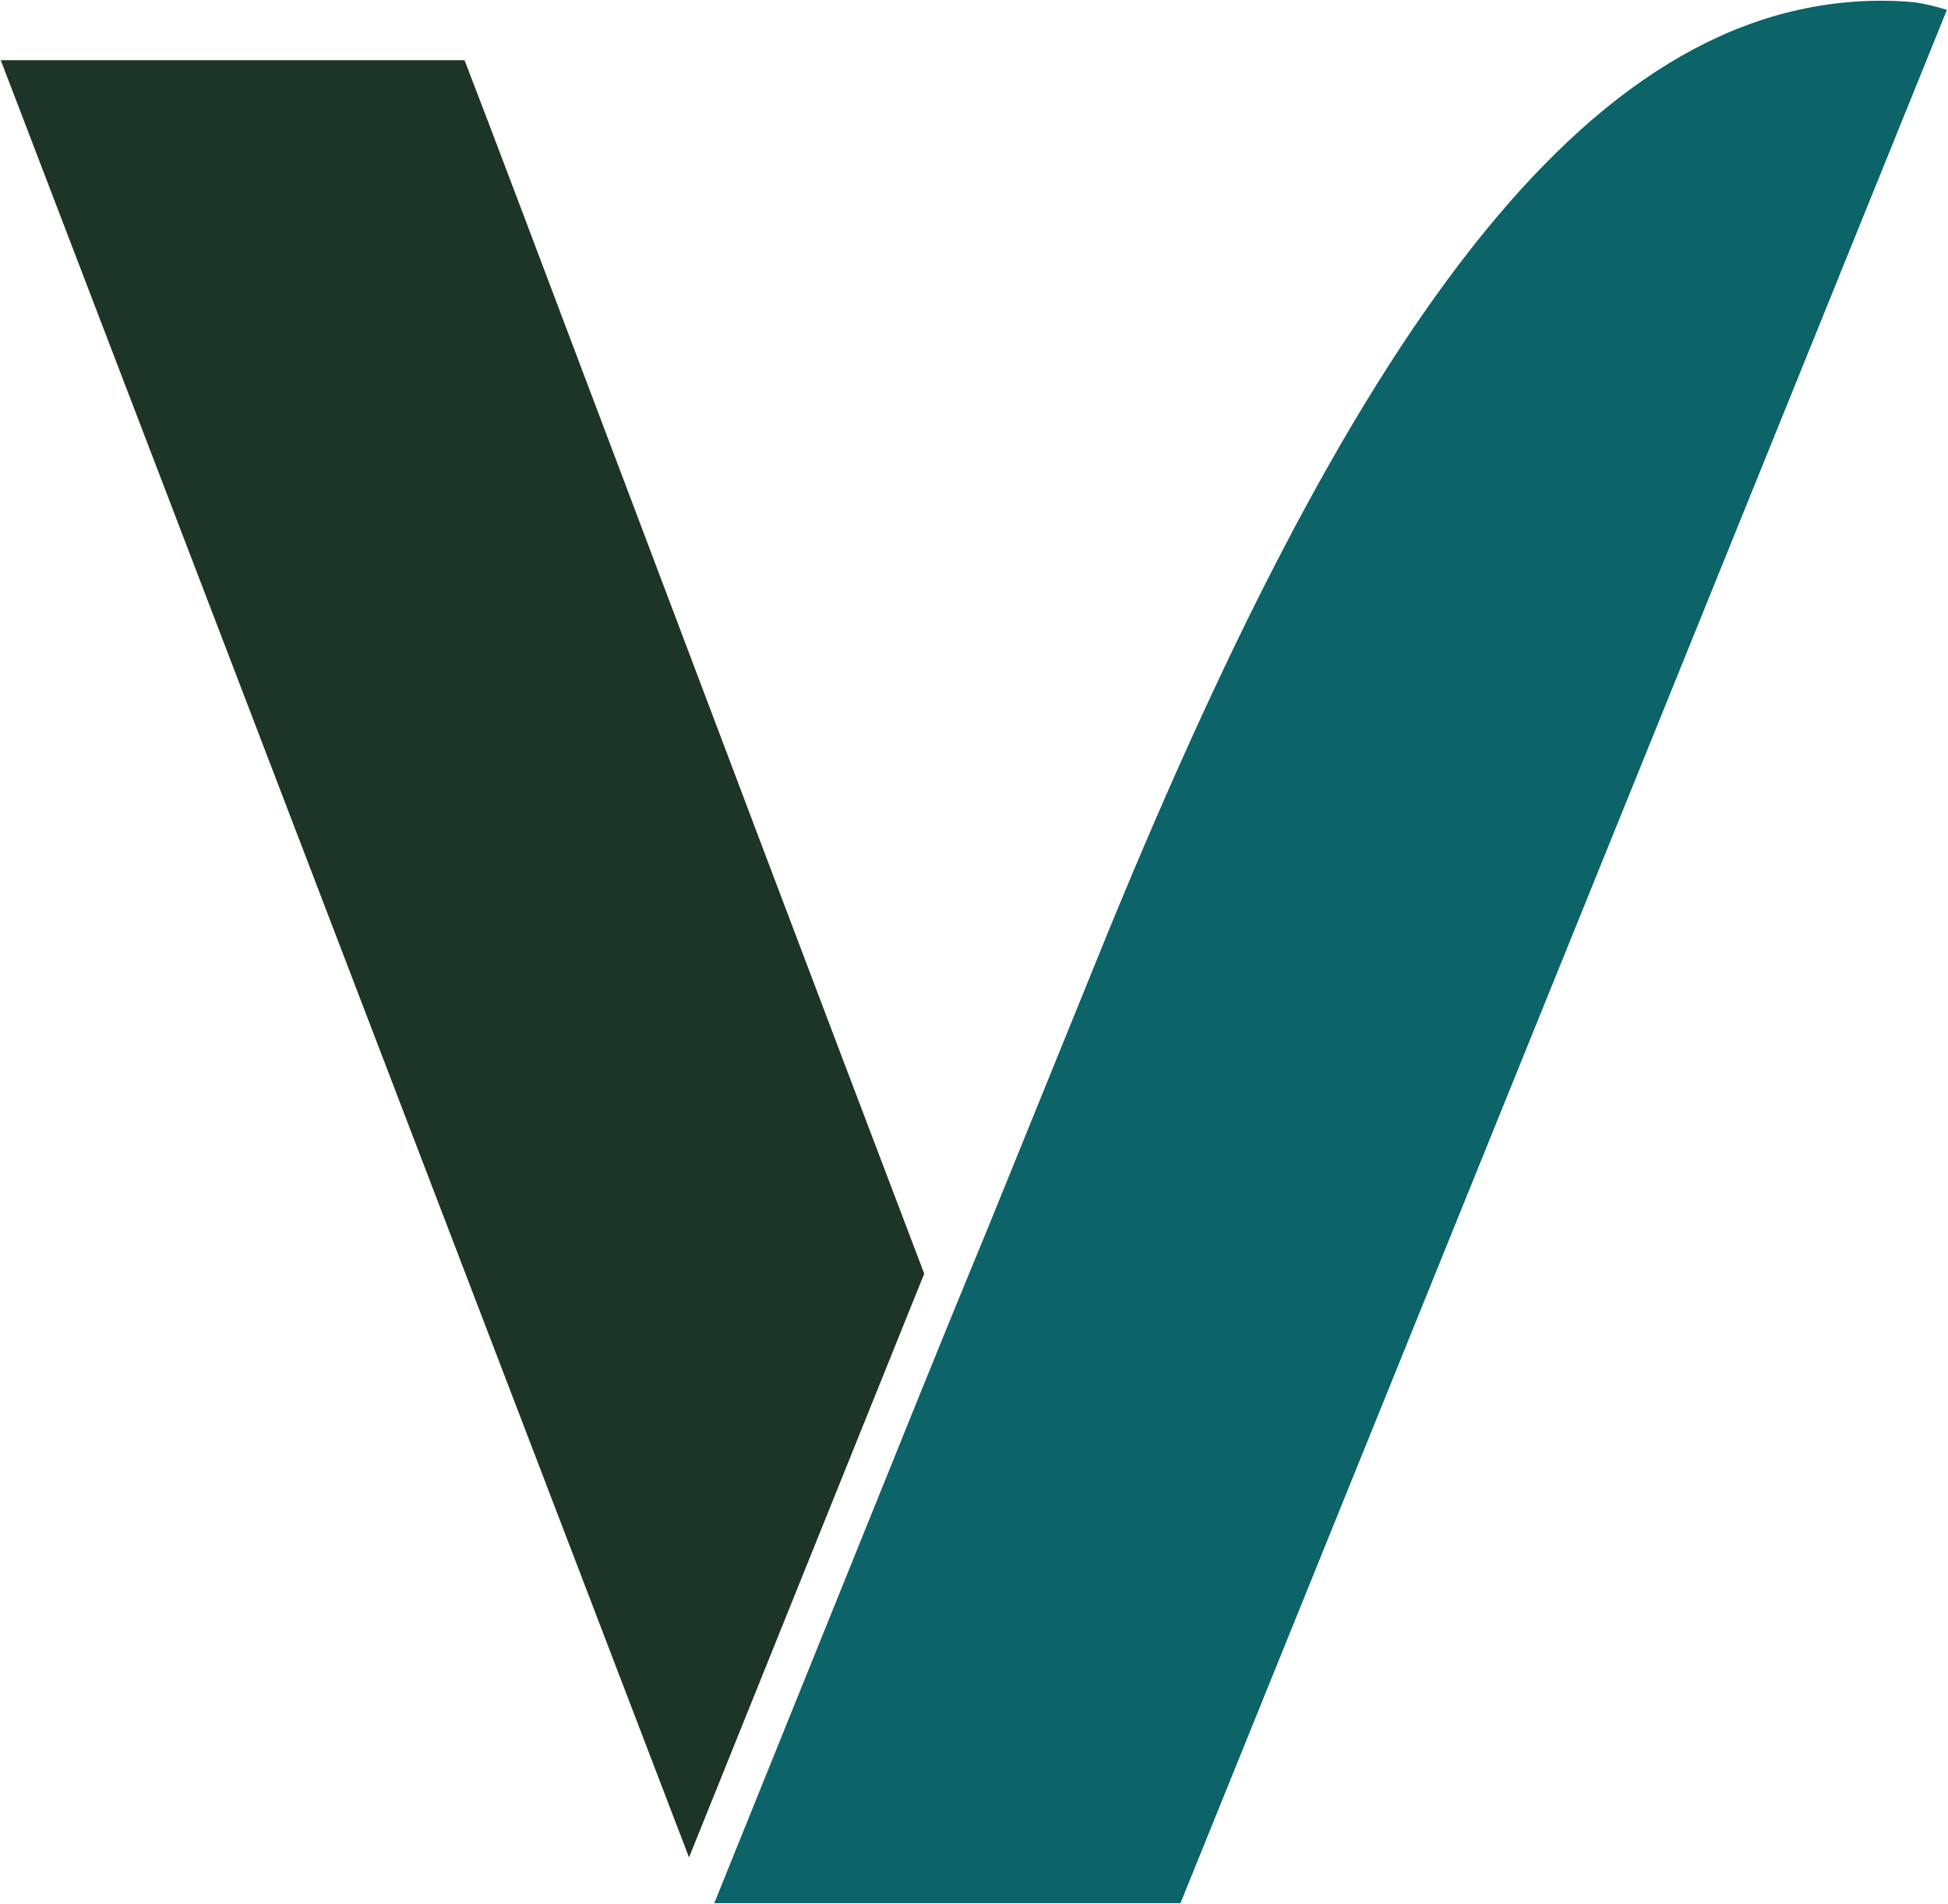
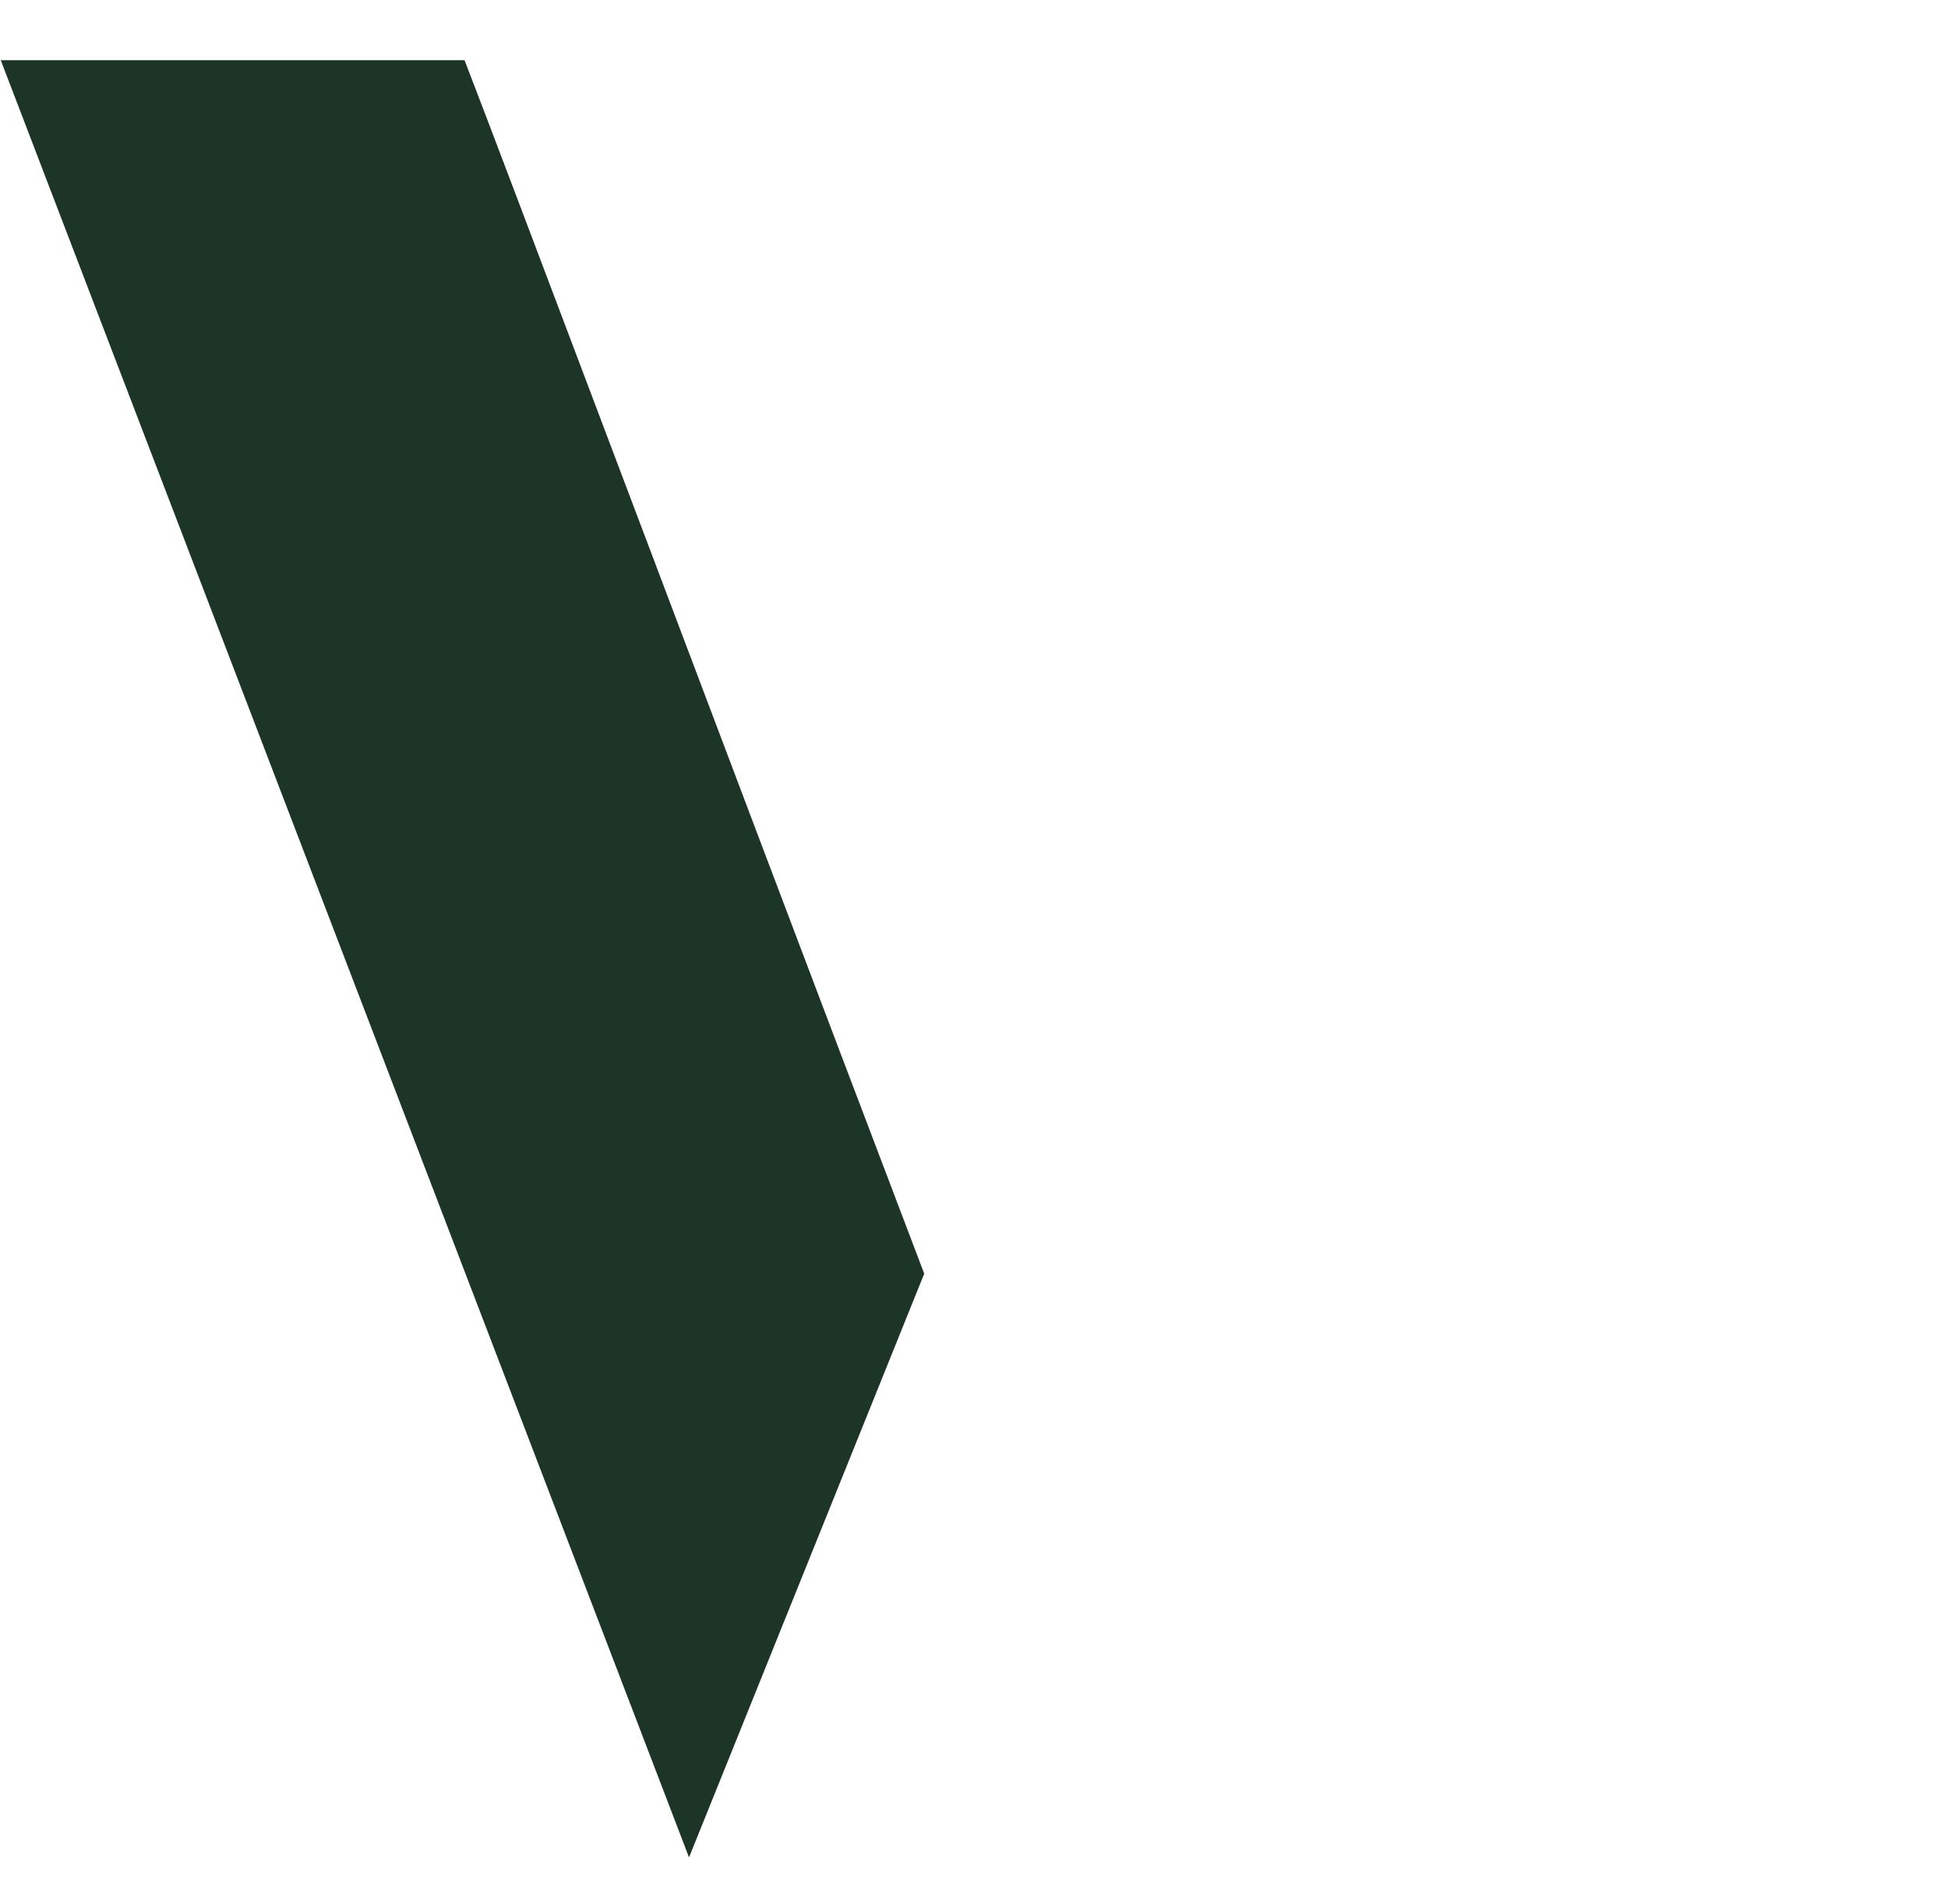
<svg xmlns="http://www.w3.org/2000/svg" width="712" height="696" viewBox="0 0 712 696" fill="none">
  <path fill-rule="evenodd" clip-rule="evenodd" d="M0.271 22.001H169.791C178.031 43.255 198.713 98.032 226.322 171.157C257.345 253.323 297.114 358.655 337.806 465.622L251.841 679.018L0.271 22.001Z" fill="#1D3526" />
-   <path fill-rule="evenodd" clip-rule="evenodd" d="M400.812 351.049C492.309 125.153 578.59 0.273 687.691 0.273C692.038 0.273 696.385 0.447 700.514 0.925C704.269 1.553 707.974 2.453 711.598 3.62L431.47 695.745H261.067L283.017 641.407L335.177 512.267C344.363 489.548 353.201 467.931 361.691 447.414L400.812 351.049Z" fill="#0C6368" />
</svg>